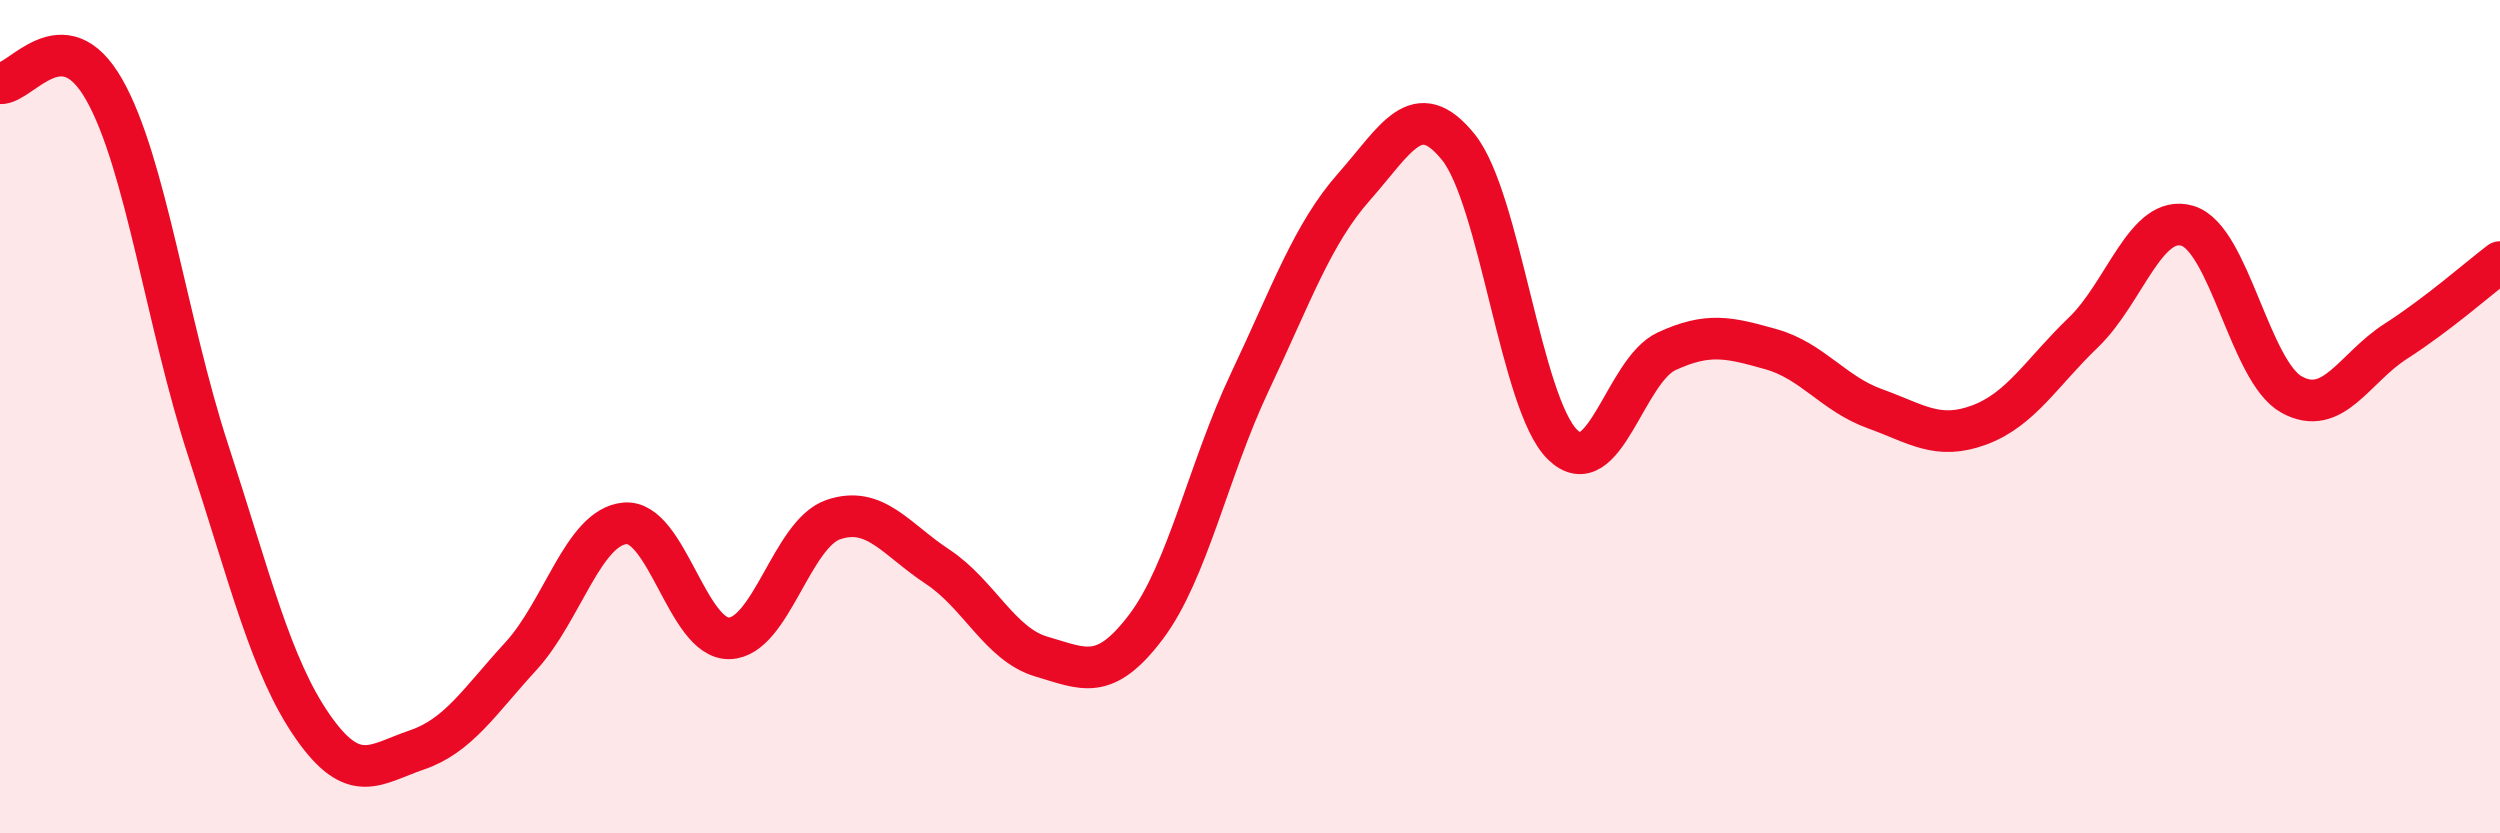
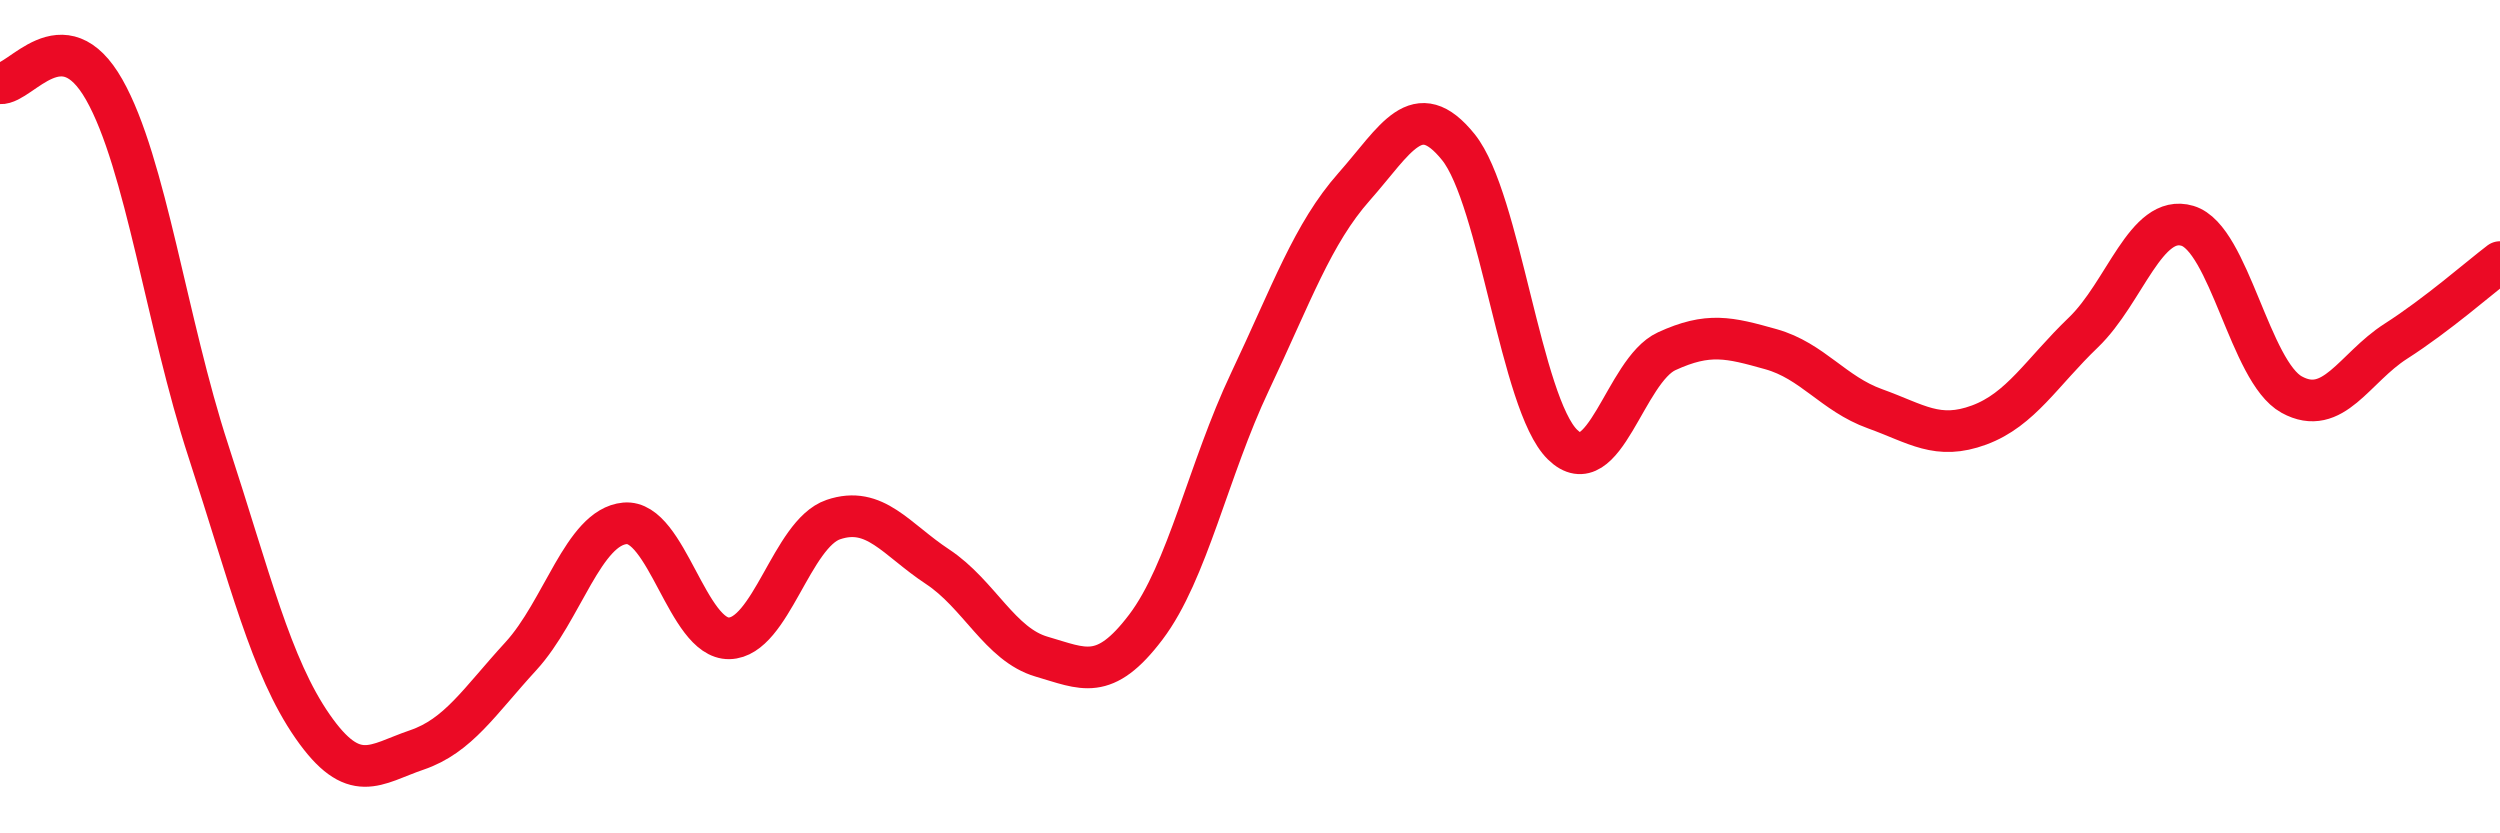
<svg xmlns="http://www.w3.org/2000/svg" width="60" height="20" viewBox="0 0 60 20">
-   <path d="M 0,2 C 0.5,2.03 1.5,0.39 2.5,2.15 C 3.5,3.91 4,7.76 5,10.82 C 6,13.88 6.5,15.99 7.5,17.43 C 8.5,18.87 9,18.34 10,18 C 11,17.66 11.5,16.84 12.5,15.75 C 13.5,14.66 14,12.65 15,12.56 C 16,12.47 16.5,15.34 17.5,15.32 C 18.5,15.3 19,12.81 20,12.47 C 21,12.13 21.5,12.94 22.5,13.6 C 23.5,14.26 24,15.47 25,15.76 C 26,16.05 26.5,16.37 27.5,15.05 C 28.5,13.73 29,11.27 30,9.16 C 31,7.05 31.5,5.61 32.5,4.48 C 33.5,3.35 34,2.29 35,3.53 C 36,4.77 36.5,9.69 37.5,10.67 C 38.5,11.65 39,8.89 40,8.43 C 41,7.97 41.5,8.1 42.5,8.38 C 43.5,8.66 44,9.45 45,9.81 C 46,10.17 46.5,10.57 47.5,10.2 C 48.5,9.83 49,8.94 50,7.98 C 51,7.02 51.5,5.12 52.5,5.42 C 53.5,5.72 54,8.92 55,9.47 C 56,10.02 56.5,8.83 57.5,8.19 C 58.5,7.55 59.5,6.67 60,6.29L60 20L0 20Z" fill="#EB0A25" opacity="0.1" stroke-linecap="round" stroke-linejoin="round" />
  <path d="M 0,2 C 0.5,2.03 1.5,0.39 2.5,2.15 C 3.5,3.91 4,7.76 5,10.82 C 6,13.88 6.5,15.99 7.5,17.43 C 8.5,18.87 9,18.34 10,18 C 11,17.66 11.5,16.84 12.5,15.75 C 13.5,14.66 14,12.65 15,12.56 C 16,12.47 16.5,15.34 17.5,15.32 C 18.5,15.3 19,12.81 20,12.47 C 21,12.13 21.5,12.94 22.5,13.6 C 23.5,14.26 24,15.47 25,15.76 C 26,16.05 26.5,16.37 27.5,15.05 C 28.5,13.73 29,11.27 30,9.16 C 31,7.05 31.5,5.61 32.5,4.48 C 33.5,3.35 34,2.29 35,3.53 C 36,4.77 36.5,9.69 37.5,10.67 C 38.5,11.65 39,8.89 40,8.43 C 41,7.97 41.5,8.1 42.5,8.38 C 43.5,8.66 44,9.45 45,9.81 C 46,10.17 46.5,10.57 47.5,10.2 C 48.5,9.83 49,8.94 50,7.98 C 51,7.02 51.5,5.12 52.5,5.42 C 53.5,5.72 54,8.92 55,9.47 C 56,10.02 56.5,8.83 57.5,8.19 C 58.5,7.55 59.5,6.67 60,6.29" stroke="#EB0A25" stroke-width="1" fill="none" stroke-linecap="round" stroke-linejoin="round" />
</svg>